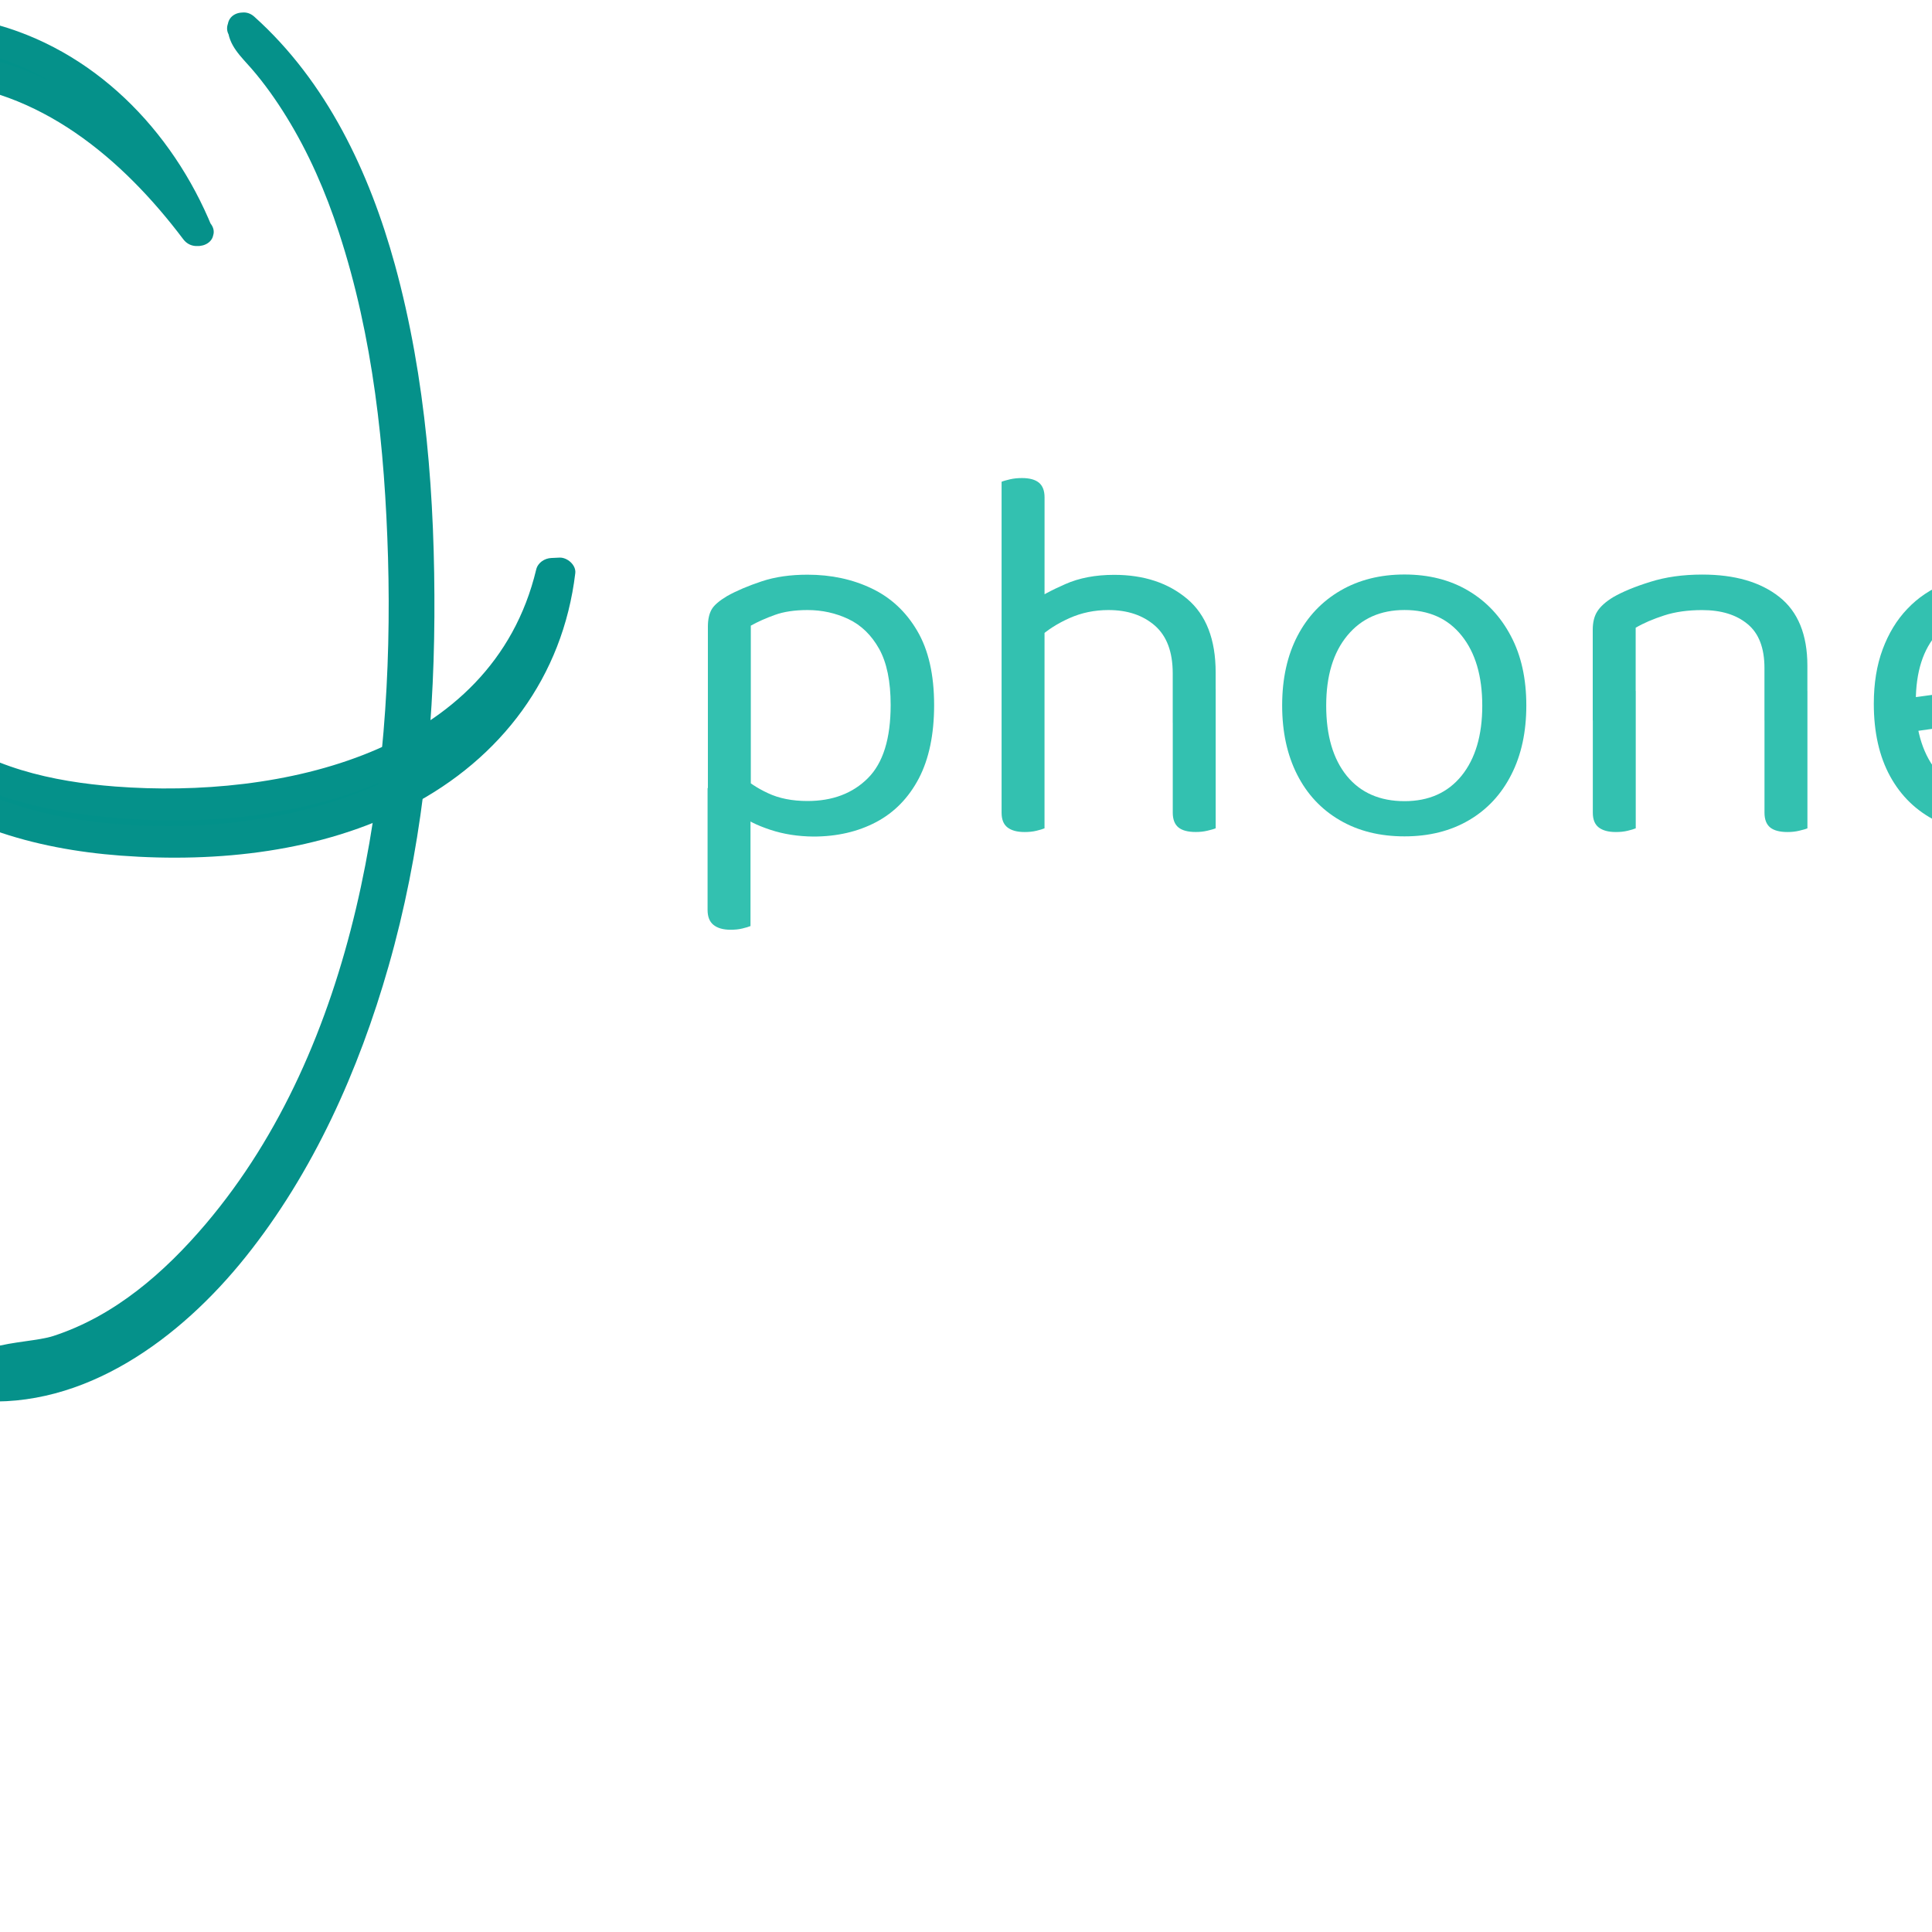
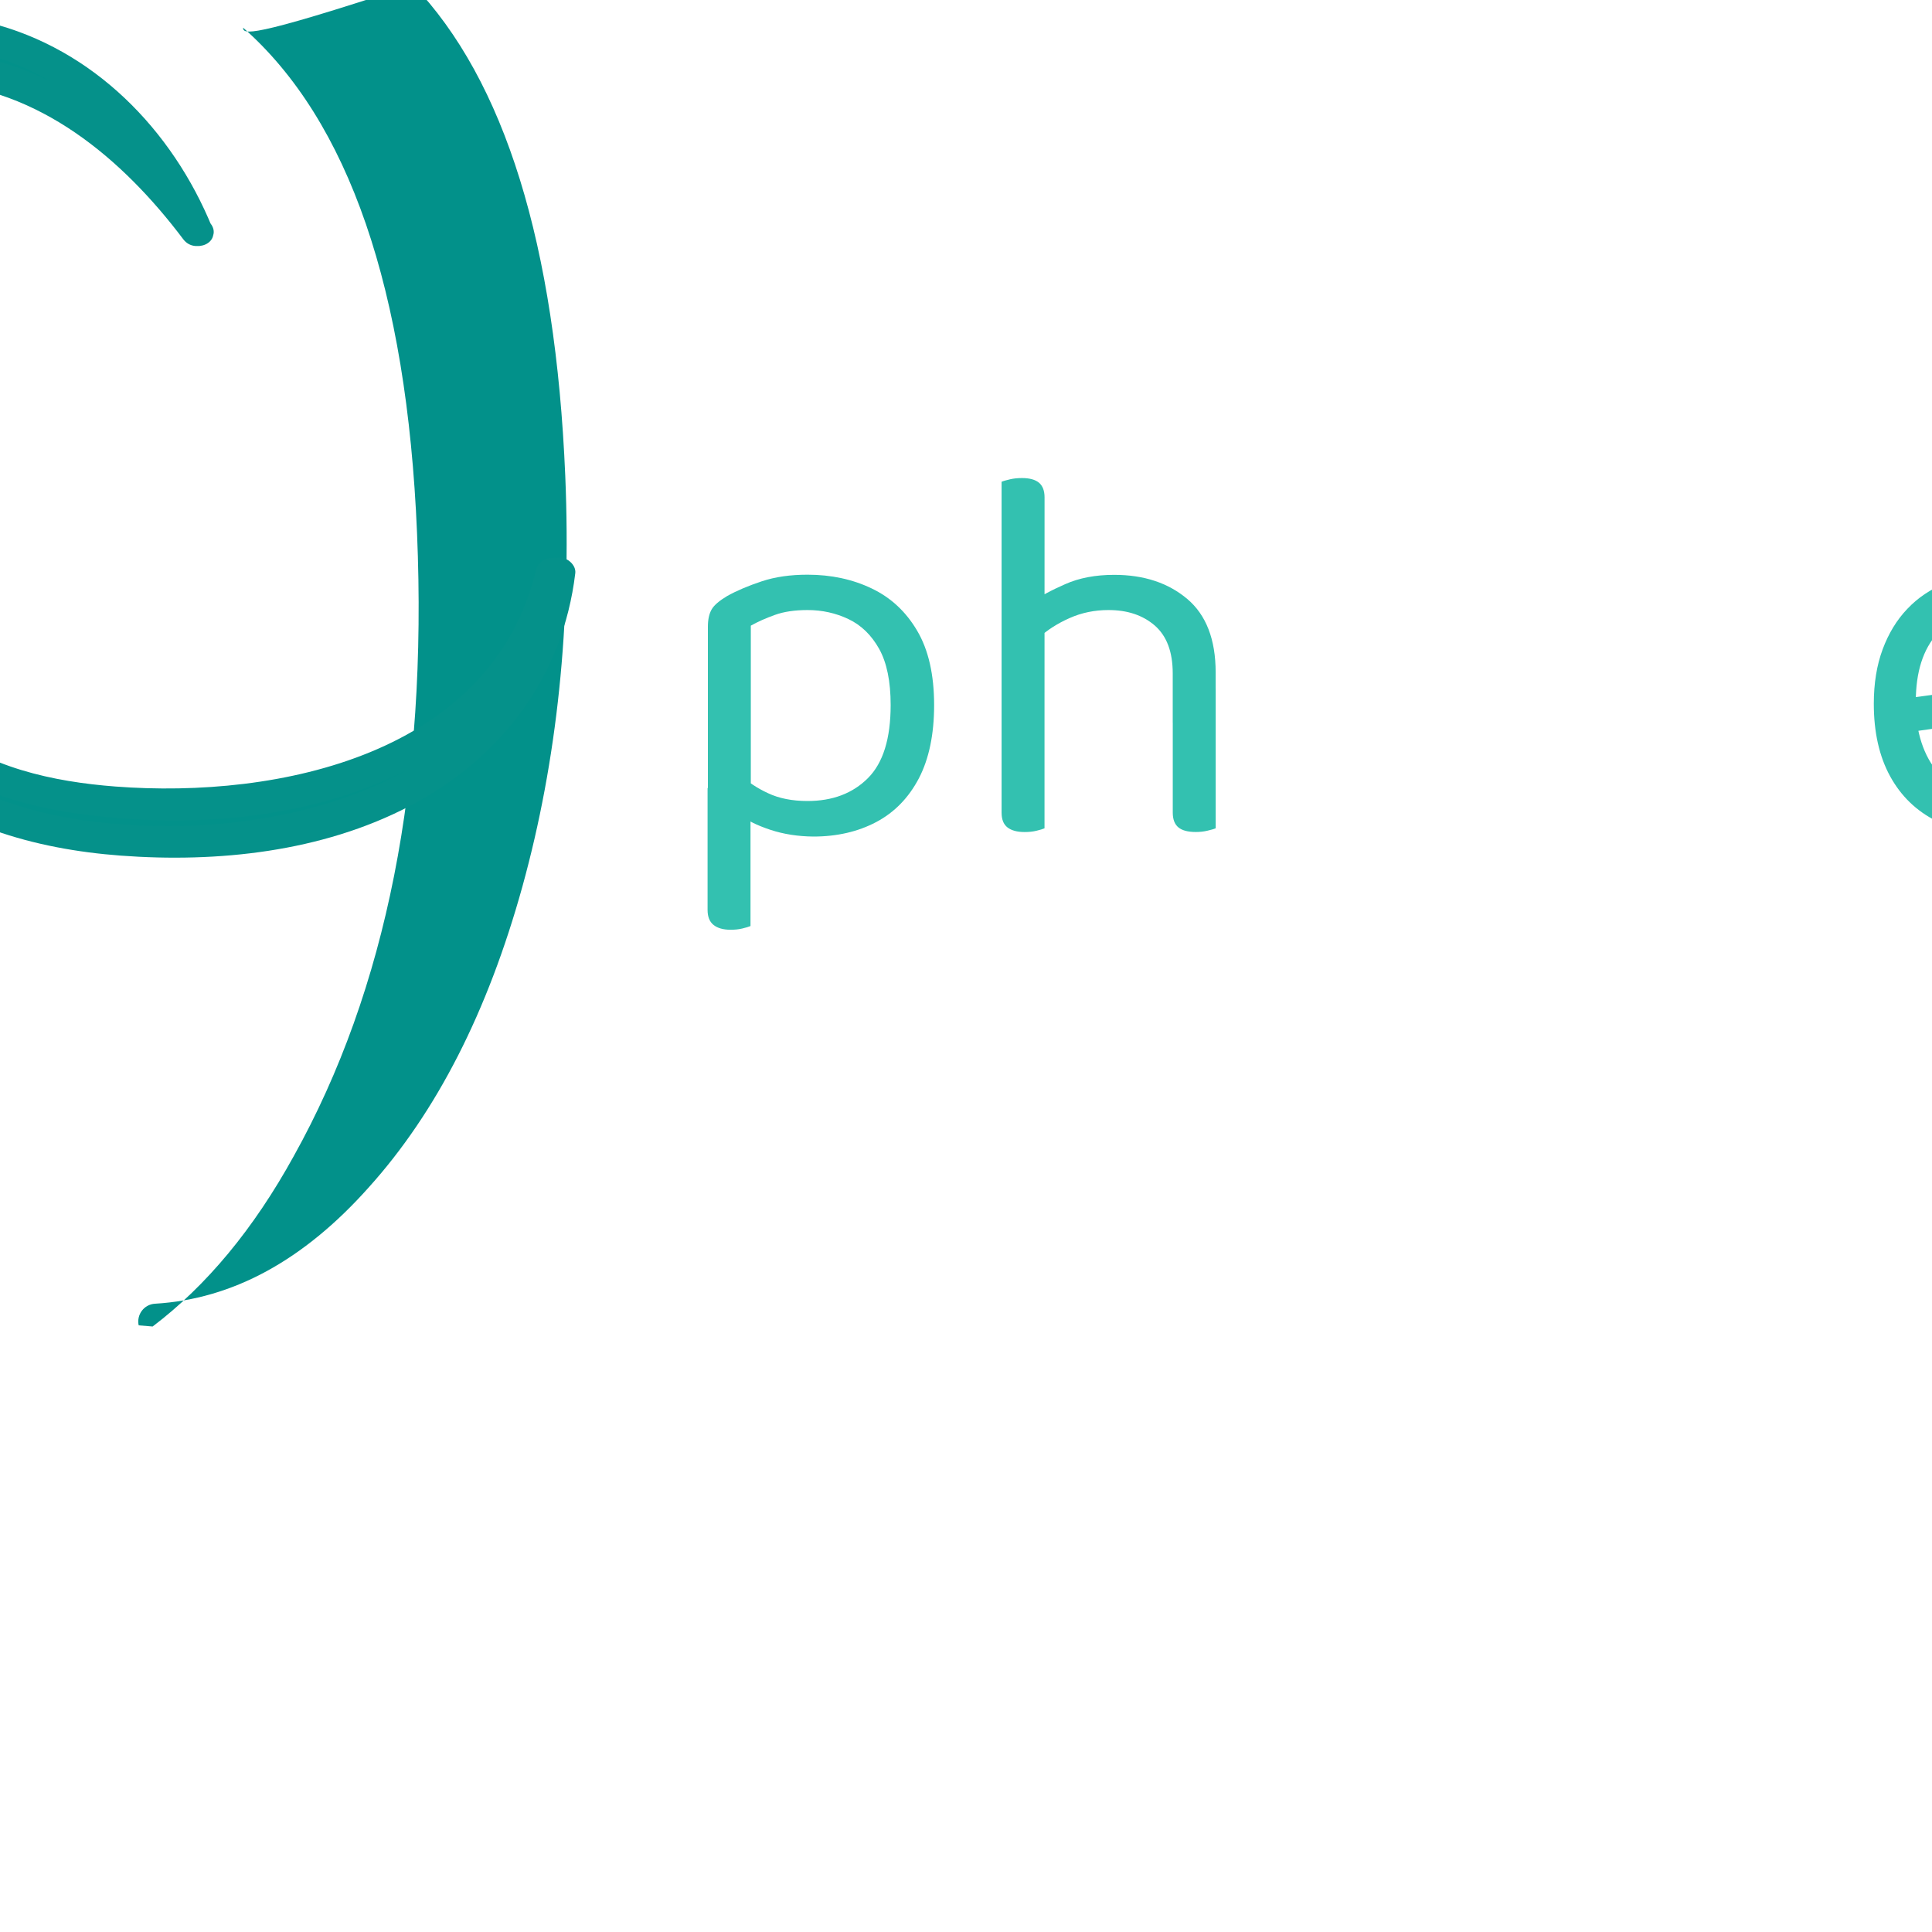
<svg xmlns="http://www.w3.org/2000/svg" version="1.1" id="Layer_1" x="0px" y="0px" viewBox="390 440 500 500" style="enable-background:new 0 0 1337.01 1201.02;" xml:space="preserve">
  <style type="text/css">
	.st0{fill:#02918A;}
	.st1{fill:#05918A;}
	.st2{fill:#33C1B0;}
</style>
  <g>
    <g>
      <g>
-         <path class="st0" d="M452.91,447.16c27.35,24.1,42.37,67.7,45.02,130.82c2.72,64.48-7.92,118.19-31.89,161.19     c-10.38,18.86-22.58,33.55-36.54,44.13s-27.98,15.72-42.04,15.45l-3.61-0.3l0,0c-0.6-2.78,1.39-5.44,4.24-5.6     c20.09-1.19,38.49-11.24,55.27-30.07c17.57-19.49,30.83-45.49,39.82-77.98c8.98-32.52,12.66-67.9,11.07-106.16     c-2.52-59.94-15.68-102.35-39.42-127.15C453.67,450.3,453.01,448.78,452.91,447.16L452.91,447.16z M441.04,499.9     c-20.02-27.02-42.7-41.24-68.03-42.7c-41.91-2.42-64.68,27.88-68.33,90.84c-1.53,26.23,2.19,48.7,11.14,67.43     c8.92,18.73,21.88,31.16,38.82,37.33l0,0c-0.07,1.26-1.26,2.09-2.49,1.79c-18.63-4.91-33.12-16.78-43.46-35.64     c-10.81-19.63-15.35-43.66-13.73-72.14c1.89-32.72,9.61-57.75,23.21-75.06c13.59-17.31,31.83-25.33,54.67-24     c14.79,0.86,28.38,6.03,40.78,15.52C426.02,472.75,435.17,484.95,441.04,499.9z M384.18,516.71     c-22.64,22.45-33.35,46.35-32.13,71.68c2.06,41.94,32.03,61.77,89.91,59.51c24.1-0.93,44.26-6.73,60.47-17.34     c16.21-10.61,26.26-24.67,30.14-42.11l2.16-0.1c-2.12,20.09-11.6,36.4-28.41,48.93c-16.84,12.57-38.33,19.36-64.48,20.36     c-30.07,1.16-53.71-4.18-70.92-16.11c-17.21-11.9-26.36-29.31-27.48-52.15c-0.73-14.79,2.62-28.81,10.01-42.01     C360.87,534.18,371.12,523.97,384.18,516.71z" />
+         <path class="st0" d="M452.91,447.16c27.35,24.1,42.37,67.7,45.02,130.82c2.72,64.48-7.92,118.19-31.89,161.19     c-10.38,18.86-22.58,33.55-36.54,44.13l-3.61-0.3l0,0c-0.6-2.78,1.39-5.44,4.24-5.6     c20.09-1.19,38.49-11.24,55.27-30.07c17.57-19.49,30.83-45.49,39.82-77.98c8.98-32.52,12.66-67.9,11.07-106.16     c-2.52-59.94-15.68-102.35-39.42-127.15C453.67,450.3,453.01,448.78,452.91,447.16L452.91,447.16z M441.04,499.9     c-20.02-27.02-42.7-41.24-68.03-42.7c-41.91-2.42-64.68,27.88-68.33,90.84c-1.53,26.23,2.19,48.7,11.14,67.43     c8.92,18.73,21.88,31.16,38.82,37.33l0,0c-0.07,1.26-1.26,2.09-2.49,1.79c-18.63-4.91-33.12-16.78-43.46-35.64     c-10.81-19.63-15.35-43.66-13.73-72.14c1.89-32.72,9.61-57.75,23.21-75.06c13.59-17.31,31.83-25.33,54.67-24     c14.79,0.86,28.38,6.03,40.78,15.52C426.02,472.75,435.17,484.95,441.04,499.9z M384.18,516.71     c-22.64,22.45-33.35,46.35-32.13,71.68c2.06,41.94,32.03,61.77,89.91,59.51c24.1-0.93,44.26-6.73,60.47-17.34     c16.21-10.61,26.26-24.67,30.14-42.11l2.16-0.1c-2.12,20.09-11.6,36.4-28.41,48.93c-16.84,12.57-38.33,19.36-64.48,20.36     c-30.07,1.16-53.71-4.18-70.92-16.11c-17.21-11.9-26.36-29.31-27.48-52.15c-0.73-14.79,2.62-28.81,10.01-42.01     C360.87,534.18,371.12,523.97,384.18,516.71z" />
        <g>
-           <path class="st1" d="M450.06,450.04c36.17,32.46,42.64,87.76,44.03,133.48c1.66,55.23-6.4,112.59-35.51,160.5      c-15.65,25.73-42.07,53.05-74.73,50.39c1.29,0.99,2.59,1.99,3.91,2.98c0.1,0.46,16.84-3.38,18.2-3.85      c5.93-1.92,11.64-4.64,16.97-7.92c11.4-7.06,21.09-16.71,29.34-27.22c16.51-20.92,27.29-45.75,34.45-71.28      c8.35-29.71,11.94-60.67,11.94-91.47c0-28.38-2.39-57.36-9.45-84.91c-3.15-12.2-7.33-24.24-13-35.51      c-2.45-4.84-5.21-9.52-8.29-13.99c-1.43-2.06-2.95-4.08-4.51-6.07c-1.26-1.56-6.33-6.1-6.4-8.02c-0.23-5.2-8.32-5.2-8.09,0      c0.2,4.64,3.41,7.43,6.23,10.68c3.35,3.88,6.3,8.06,8.98,12.4c5.77,9.35,10.15,19.43,13.56,29.87      c8.89,27.05,11.9,55.9,12.73,84.24c1.66,58.45-8.06,126.28-47.18,172.43c-10.64,12.53-23.54,23.81-39.42,28.98      c-7.49,2.45-26.69,0.9-23.87,13.79c0.4,1.82,2.19,2.82,3.91,2.98c28.08,2.29,52.91-16.25,69.66-37.17      c17.54-21.88,29.37-48.4,37.03-75.26c8.39-29.31,11.7-59.97,11.87-90.41c0.17-30.47-2.12-61.67-10.21-91.14      c-6.6-23.97-17.64-47.38-36.4-64.22C451.92,440.82,446.18,446.53,450.06,450.04z" />
          <path class="st1" d="M444.52,497.88c-15.22-20.19-35.01-38.36-60.61-43.33c-17.47-3.41-36.57-1.39-51.12,9.52      c-14.95,11.21-22.78,29.28-27.09,46.95c-6.47,26.62-7.92,56.16-1.69,82.92c6.43,27.55,22.31,52.45,49.5,62.79      c-0.99-1.29-1.99-2.59-2.98-3.91c0.17-3.08,1.46-1.59-1.43-3.32c-0.83-0.5-2.06-0.7-2.95-1.06c-2.55-0.99-5.07-2.19-7.46-3.51      c-4.54-2.52-8.72-5.64-12.47-9.25c-7.76-7.46-13.63-16.74-17.94-26.56c-9.85-22.38-10.91-47.58-8.59-71.61      c2.02-20.85,7-42.54,19.2-59.97c13.13-18.8,33.68-27.68,56.39-25.56c28.21,2.65,51.36,23.41,61.83,49      c1.96,4.77,9.78,2.69,7.79-2.15c-10.28-25.2-30.77-46.28-57.79-52.98c-24.9-6.2-51.69,0.13-68.96,19.59      c-16.91,19.03-23.61,44.73-26.29,69.49c-3.08,28.45-1.19,58.42,12.27,84.18c6.37,12.2,15.32,23.18,26.95,30.67      c4.77,3.08,26.82,16.05,27.55,3.05c0.1-1.89-1.36-3.28-2.98-3.91c-48.67-18.5-51.95-83.45-44.06-126.85      c3.05-16.81,8.49-34.68,20.85-47.08c10.77-10.81,25.53-14.62,40.48-13.73c27.25,1.59,48.77,19.76,64.55,40.71      C440.64,506.07,447.67,502.02,444.52,497.88z" />
          <path class="st1" d="M381.33,513.86c-17.8,17.97-31.73,40.08-33.25,65.91c-1.03,17.37,3.12,35.71,14.89,48.93      c12.07,13.59,30.24,19.56,47.74,21.95c24.4,3.32,51.09,2.02,74.26-6.8c24.93-9.48,45.22-27.85,51.55-54.34      c-1.29,0.99-2.59,1.99-3.91,2.98c0.73-0.03,1.46-0.07,2.16-0.1c-1.36-1.36-2.69-2.69-4.04-4.05      c-5.7,47.61-54.87,65.45-96.91,65.45c-20.46,0-41.84-3.25-59.25-14.65c-17.94-11.77-26.79-31.23-27.12-52.35      c-0.43-27.65,15.08-52.98,38.82-66.57c4.51-2.59,0.43-9.58-4.08-6.99c-22.15,12.7-38.16,34.81-41.91,60.27      c-3.41,23.01,2.55,47.87,19.66,64.29c16.34,15.68,39.15,21.98,61.24,23.64c25.2,1.89,52.05-0.96,74.73-12.76      c23.8-12.4,39.75-33.49,42.97-60.31c0.27-2.12-2.06-4.11-4.04-4.05c-0.73,0.03-1.46,0.07-2.16,0.1      c-1.72,0.07-3.48,1.19-3.91,2.98c-11.44,47.78-66.51,59.41-108.94,56.16c-16.05-1.23-33.42-4.94-46.05-15.62      c-11.47-9.71-16.68-23.97-17.54-38.69c-1.59-27.32,12.2-50.83,30.87-69.66C390.71,515.88,384.98,510.15,381.33,513.86z" />
        </g>
      </g>
    </g>
    <g>
      <g>
        <path class="st2" d="M589.3,654.73c-3.48-1.16-6-2.42-7.56-3.81v-10.28c1.86,1.76,4.18,3.32,7.03,4.64     c2.82,1.33,6.23,2.02,10.21,2.02c6.47,0,11.67-1.96,15.62-5.9c3.95-3.95,5.9-10.24,5.9-18.96c0-6.1-0.99-10.94-2.98-14.52     c-1.99-3.55-4.64-6.13-7.92-7.69c-3.28-1.56-6.83-2.35-10.61-2.35c-3.32,0-6.17,0.43-8.45,1.26c-2.32,0.83-4.41,1.76-6.23,2.78     V648h-11.11v-45.82c0-1.86,0.33-3.32,0.96-4.44s1.99-2.26,4.01-3.48c2.49-1.39,5.47-2.65,8.95-3.81     c3.48-1.16,7.43-1.72,11.87-1.72c6.1,0,11.64,1.19,16.58,3.55c4.94,2.35,8.89,6,11.8,10.97c2.92,4.94,4.38,11.37,4.38,19.23     c0,7.59-1.33,13.93-3.95,18.96c-2.65,5.04-6.33,8.82-11.04,11.31c-4.71,2.49-10.15,3.75-16.25,3.75     C596.5,656.46,592.79,655.89,589.3,654.73z M584.23,679.66c-0.46,0.2-1.16,0.4-2.09,0.63c-0.93,0.23-1.96,0.33-3.05,0.33     c-1.96,0-3.41-0.43-4.44-1.26c-1.03-0.83-1.53-2.12-1.53-3.88v-31.53l11.11,0.27L584.23,679.66L584.23,679.66z" />
        <path class="st2" d="M660.32,623.4h-11.11v-58.72c0.46-0.2,1.19-0.4,2.16-0.63c0.96-0.23,2.02-0.33,3.12-0.33     c1.96,0,3.41,0.4,4.38,1.19c0.96,0.8,1.46,2.06,1.46,3.81L660.32,623.4L660.32,623.4z M649.21,618h11.11v36.37     c-0.46,0.2-1.16,0.4-2.09,0.63s-1.96,0.33-3.05,0.33c-1.96,0-3.41-0.4-4.44-1.19c-1.03-0.8-1.53-2.06-1.53-3.81L649.21,618     L649.21,618z M704.61,627.02h-11.11v-12.76c0-5.57-1.56-9.68-4.64-12.37c-3.12-2.69-7.09-4.01-12-4.01     c-3.61,0-6.96,0.7-10.08,2.09s-5.7,3.05-7.86,5.01l-2.09-9.02c2.22-1.56,5.17-3.18,8.82-4.77c3.65-1.63,7.89-2.42,12.7-2.42     c7.69,0,13.99,2.09,18.9,6.23c4.91,4.14,7.36,10.51,7.36,19.03V627.02z M693.51,618.13l11.11,0.13v36.1     c-0.46,0.2-1.19,0.4-2.16,0.63c-0.96,0.23-1.96,0.33-2.98,0.33c-2.06,0-3.55-0.4-4.51-1.19s-1.46-2.06-1.46-3.81L693.51,618.13     L693.51,618.13z" />
-         <path class="st2" d="M785.01,622.57c0,6.86-1.29,12.83-3.88,17.9c-2.59,5.11-6.23,9.02-10.97,11.8     c-4.74,2.78-10.28,4.18-16.68,4.18c-6.4,0-11.97-1.39-16.74-4.18c-4.77-2.78-8.45-6.7-11.04-11.8     c-2.59-5.11-3.88-11.07-3.88-17.9c0-6.93,1.33-12.93,3.95-17.97c2.62-5.04,6.33-8.95,11.11-11.74     c4.77-2.78,10.31-4.18,16.58-4.18c6.3,0,11.8,1.39,16.51,4.18c4.71,2.78,8.39,6.7,11.04,11.74     C783.69,609.64,785.01,615.64,785.01,622.57z M753.48,597.87c-6.2,0-11.14,2.19-14.79,6.6c-3.65,4.41-5.47,10.44-5.47,18.14     c0,7.79,1.79,13.82,5.34,18.2c3.55,4.34,8.55,6.53,14.92,6.53c6.3,0,11.21-2.19,14.79-6.6c3.55-4.41,5.34-10.44,5.34-18.1     c0-7.69-1.79-13.73-5.34-18.14C764.72,600.06,759.78,597.87,753.48,597.87z" />
-         <path class="st2" d="M857.75,612.3v14.16h-11.11v-13.59c0-5.17-1.46-8.98-4.38-11.37c-2.92-2.42-6.83-3.61-11.74-3.61     c-3.71,0-7,0.46-9.85,1.39c-2.88,0.93-5.34,1.99-7.36,3.18v24h-11.11v-23.47c0-1.96,0.4-3.55,1.19-4.77     c0.8-1.26,2.16-2.49,4.11-3.68c2.42-1.39,5.6-2.72,9.58-3.95c3.98-1.26,8.45-1.89,13.46-1.89c8.42,0,15.05,1.92,19.93,5.77     C855.33,598.3,857.75,604.27,857.75,612.3z M802.22,618.83h11.11v35.54c-0.46,0.2-1.16,0.4-2.09,0.63s-1.96,0.33-3.05,0.33     c-1.96,0-3.41-0.4-4.44-1.19c-1.03-0.8-1.53-2.06-1.53-3.81L802.22,618.83L802.22,618.83z M846.65,618.83h11.11v35.54     c-0.46,0.2-1.19,0.4-2.16,0.63c-0.96,0.23-1.96,0.33-2.98,0.33c-2.02,0-3.55-0.4-4.51-1.19c-0.96-0.79-1.46-2.06-1.46-3.81     L846.65,618.83L846.65,618.83z" />
        <path class="st2" d="M882.62,629.67l-0.56-8.75l41.94-5.7c-0.36-5.11-2.12-9.28-5.27-12.57s-7.49-4.94-13.06-4.94     c-5.74,0-10.48,2.06-14.22,6.17c-3.75,4.11-5.64,10.01-5.64,17.7v3.05c0.66,7.39,3.08,13.03,7.29,16.87     c4.21,3.85,9.98,5.77,17.27,5.77c3.88,0,7.39-0.63,10.54-1.96c3.15-1.29,5.64-2.69,7.49-4.18c1.03,0.66,1.82,1.43,2.42,2.29     c0.6,0.9,0.9,1.89,0.9,2.98c0,1.76-0.99,3.41-2.98,4.94c-1.99,1.52-4.64,2.75-7.92,3.68c-3.28,0.93-6.96,1.39-11.04,1.39     c-7.13,0-13.29-1.29-18.53-3.88c-5.24-2.59-9.25-6.47-12.07-11.6c-2.82-5.14-4.24-11.4-4.24-18.8c0-5.27,0.76-9.98,2.29-14.09     c1.53-4.11,3.65-7.62,6.4-10.48c2.72-2.88,6-5.07,9.78-6.6c3.78-1.52,7.92-2.29,12.37-2.29c5.64,0,10.61,1.19,14.92,3.61     c4.31,2.42,7.69,5.77,10.15,10.08c2.45,4.31,3.68,9.22,3.68,14.79c0,2.02-0.46,3.48-1.39,4.38c-0.93,0.9-2.22,1.43-3.88,1.59     L882.62,629.67z" />
        <path class="st2" d="M995.9,637.59c0,5.93-2.19,10.54-6.53,13.89c-4.34,3.35-10.64,5.01-18.9,5.01c-7.03,0-12.76-1.09-17.21-3.25     c-4.44-2.19-6.66-4.54-6.66-7.16c0-1.09,0.3-2.19,0.9-3.25s1.49-1.92,2.72-2.55c2.49,1.76,5.4,3.38,8.75,4.87     c3.32,1.49,7.13,2.22,11.37,2.22c9.61,0,14.46-3.25,14.46-9.71c0-2.69-0.83-4.87-2.42-6.6c-1.59-1.72-4.01-2.95-7.16-3.68     l-11.54-3.05c-5.64-1.39-9.78-3.55-12.37-6.47c-2.59-2.92-3.88-6.56-3.88-10.91c0-4.91,1.99-9.15,5.97-12.76s10.05-5.4,18.2-5.4     c4.34,0,8.16,0.43,11.37,1.33c3.25,0.9,5.77,2.02,7.56,3.48c1.79,1.43,2.72,2.98,2.72,4.64c0,1.19-0.3,2.26-0.9,3.18     s-1.43,1.63-2.42,2.09c-1.13-0.73-2.52-1.56-4.24-2.42c-1.72-0.9-3.71-1.63-6.03-2.22c-2.32-0.6-4.87-0.9-7.63-0.9     c-4.08,0-7.36,0.8-9.85,2.35c-2.49,1.59-3.75,3.81-3.75,6.66c0,2.02,0.73,3.81,2.16,5.34c1.43,1.52,3.71,2.65,6.86,3.41     l9.58,2.35c6.3,1.49,11.01,3.81,14.16,6.99C994.35,628.21,995.9,632.39,995.9,637.59z" />
      </g>
    </g>
  </g>
</svg>